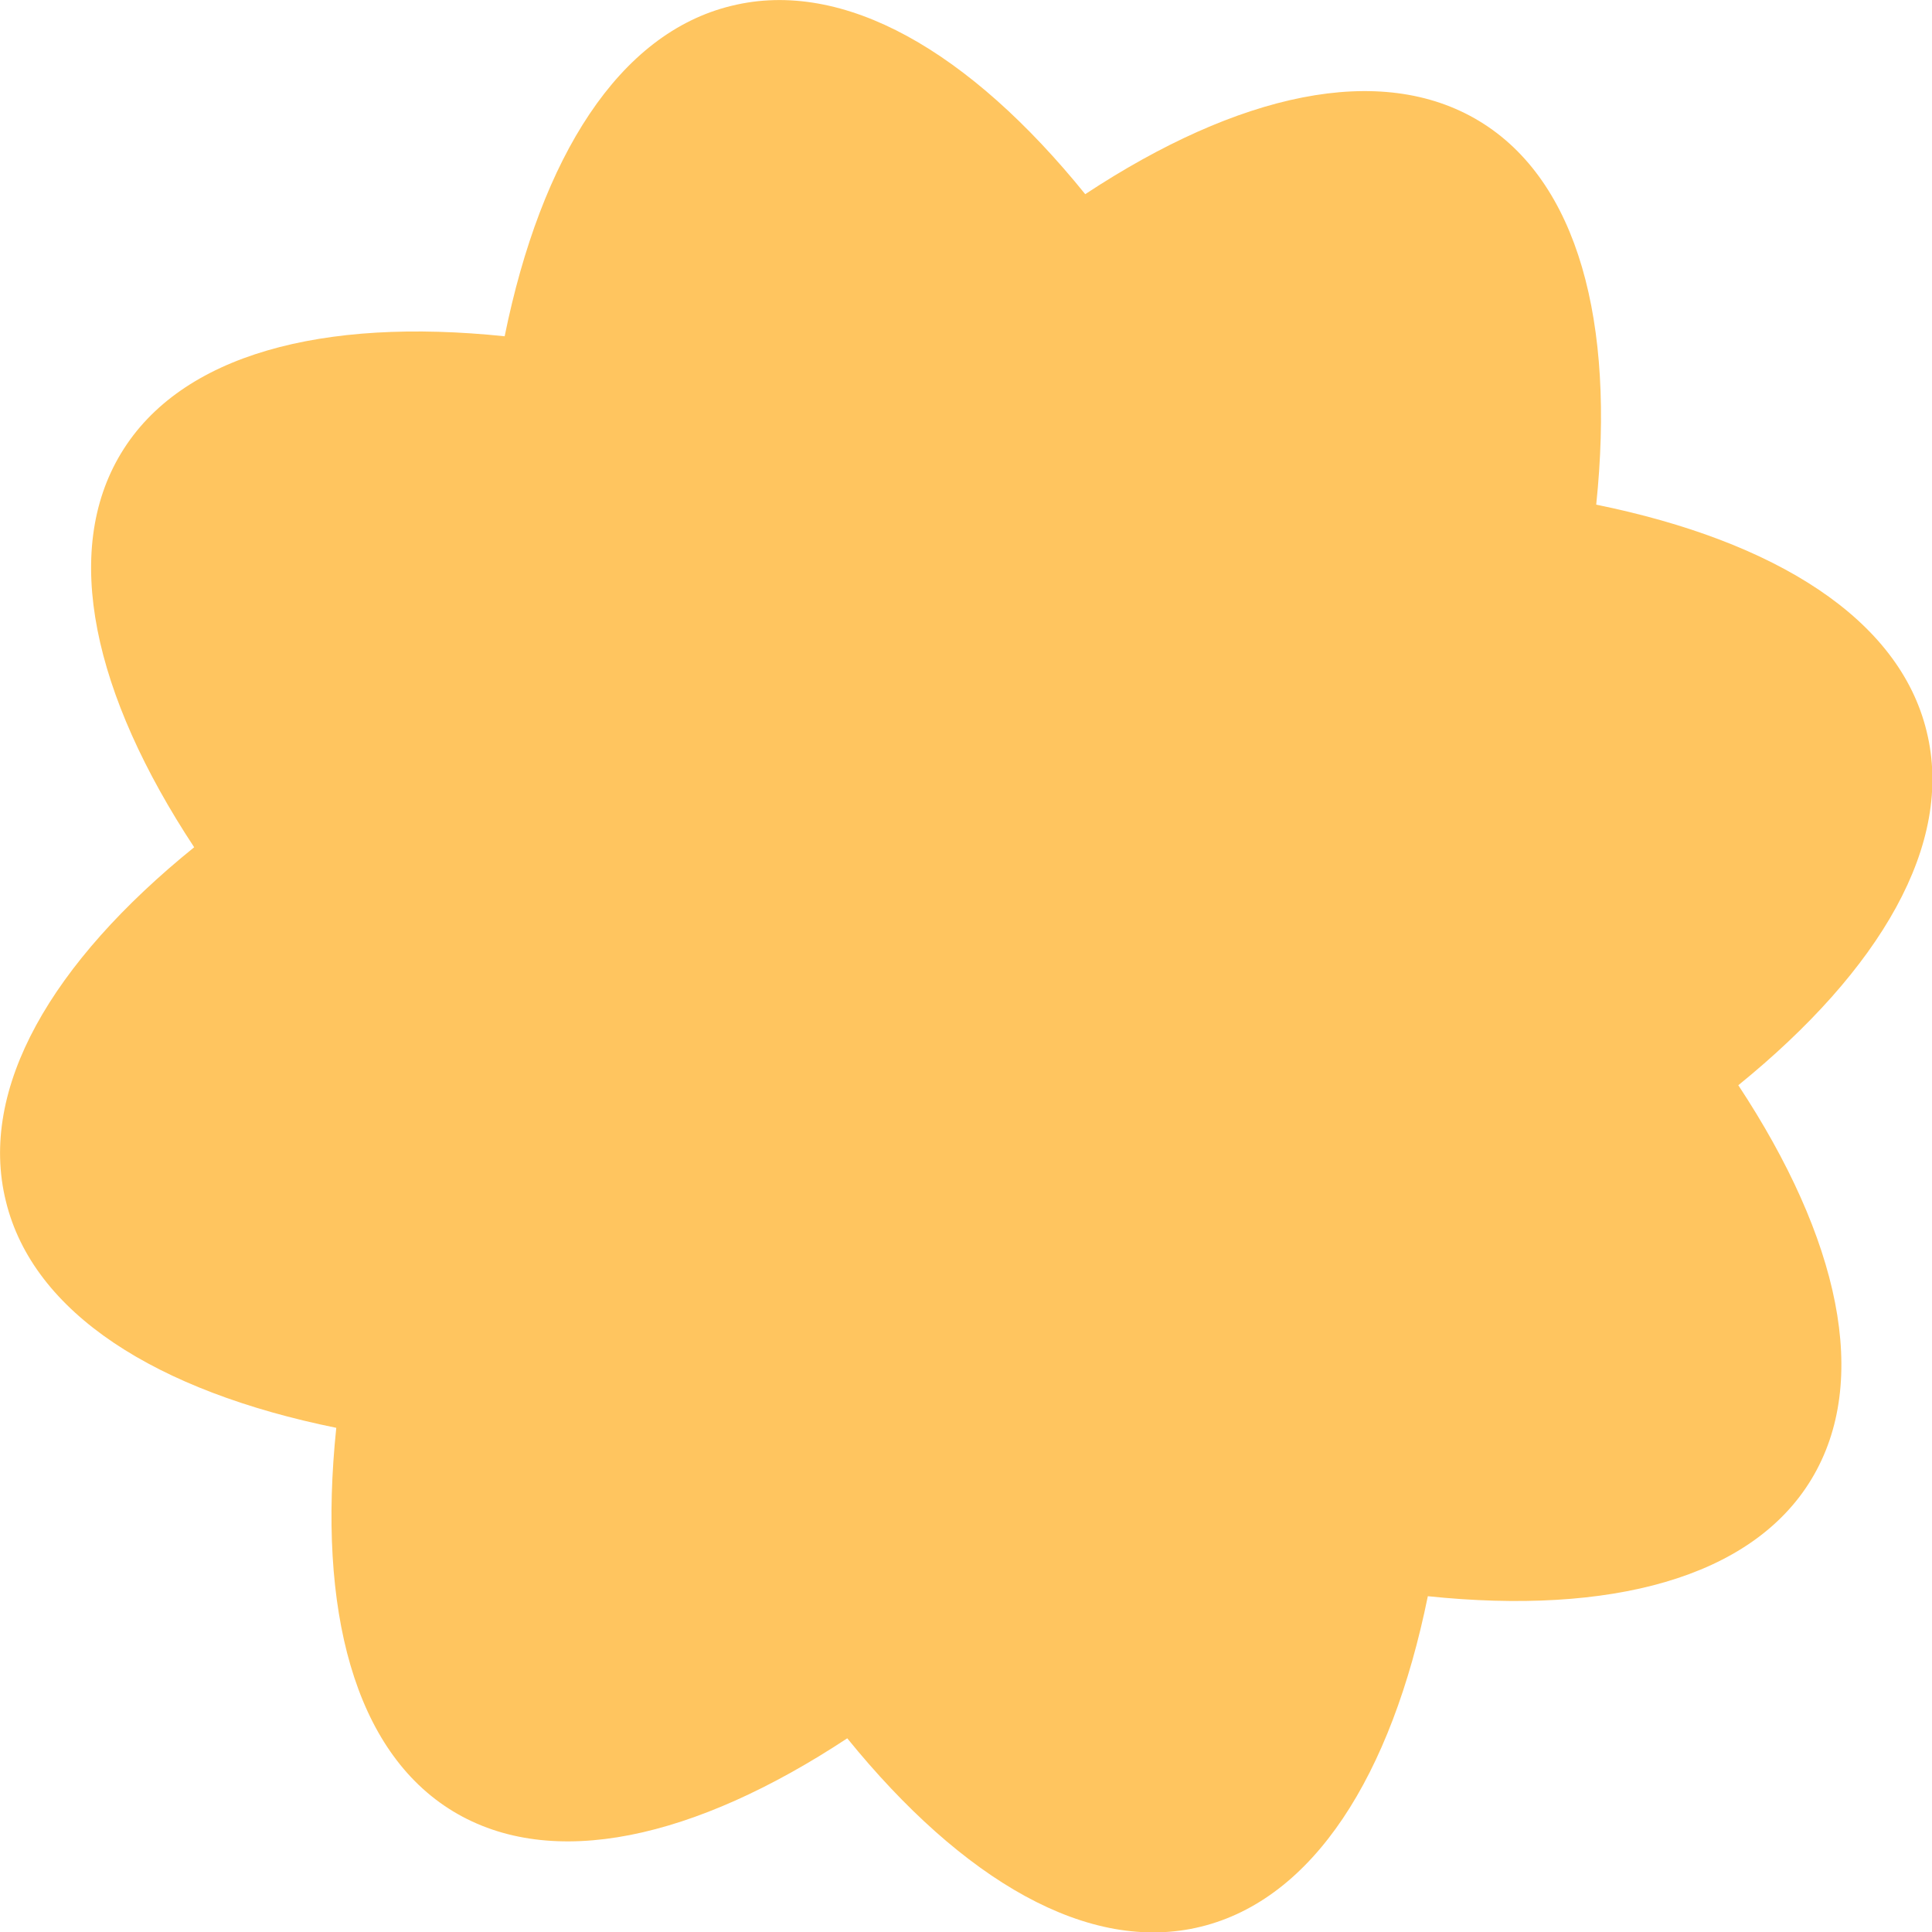
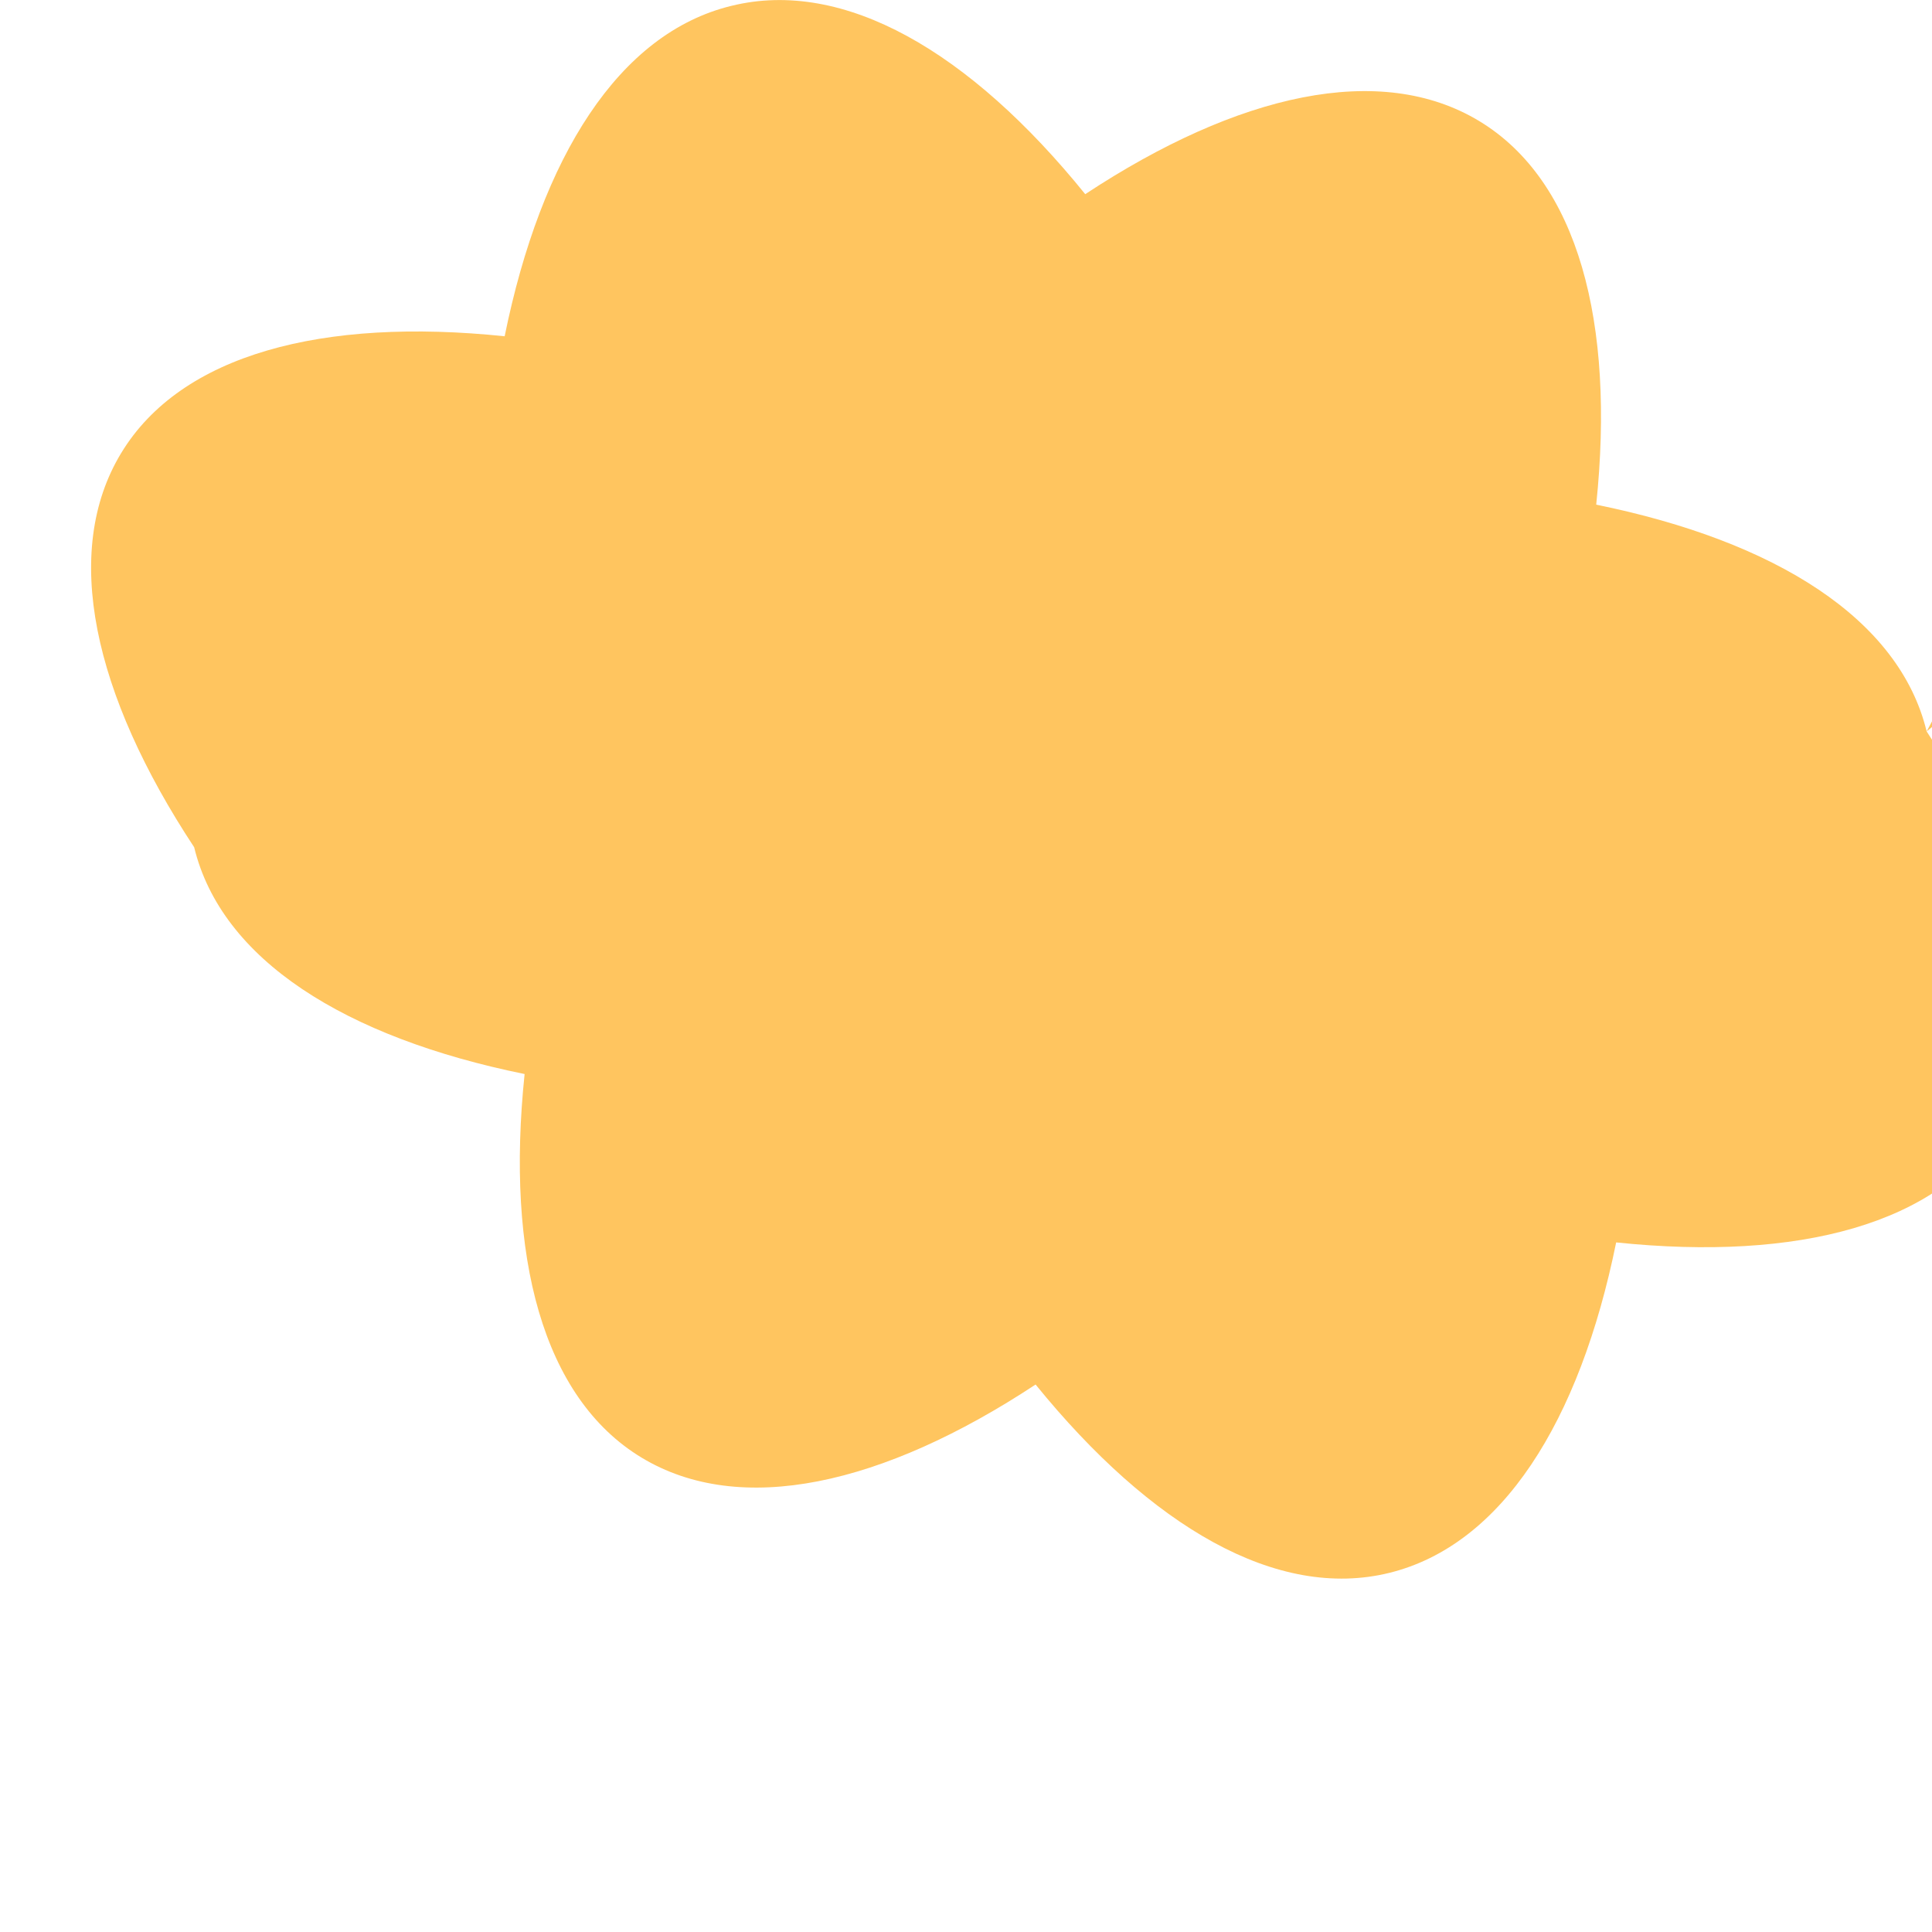
<svg xmlns="http://www.w3.org/2000/svg" viewBox="0 0 39.7 39.7" id="Layer_1">
  <defs>
    <style>.cls-1{fill:#ffc55f;stroke-width:0px;}</style>
  </defs>
-   <path d="m39.59,15.03c-.56-2.31-3.1-3.91-6.79-4.66.39-3.74-.37-6.65-2.4-7.88-2.03-1.23-4.96-.57-8.1,1.5C19.93,1.06,17.34-.45,15.03.12c-2.31.56-3.91,3.1-4.66,6.79-3.74-.39-6.65.37-7.88,2.4-1.23,2.03-.57,4.96,1.5,8.1C1.06,19.78-.45,22.37.12,24.68c.56,2.31,3.1,3.91,6.79,4.66-.39,3.74.37,6.65,2.4,7.88,2.03,1.23,4.96.57,8.1-1.5,2.37,2.92,4.96,4.44,7.27,3.87s3.91-3.1,4.66-6.79c3.74.39,6.65-.37,7.88-2.4s.57-4.96-1.5-8.1c2.92-2.37,4.44-4.96,3.87-7.27Z" class="cls-1" />
+   <path d="m39.59,15.03c-.56-2.31-3.1-3.91-6.79-4.66.39-3.74-.37-6.65-2.4-7.88-2.03-1.23-4.96-.57-8.1,1.5C19.93,1.06,17.34-.45,15.03.12c-2.31.56-3.91,3.1-4.66,6.79-3.74-.39-6.65.37-7.88,2.4-1.23,2.03-.57,4.96,1.5,8.1c.56,2.31,3.1,3.91,6.79,4.66-.39,3.74.37,6.65,2.4,7.88,2.03,1.23,4.96.57,8.1-1.5,2.37,2.92,4.96,4.44,7.27,3.87s3.91-3.1,4.66-6.79c3.74.39,6.65-.37,7.88-2.4s.57-4.96-1.5-8.1c2.92-2.37,4.44-4.96,3.87-7.27Z" class="cls-1" />
</svg>